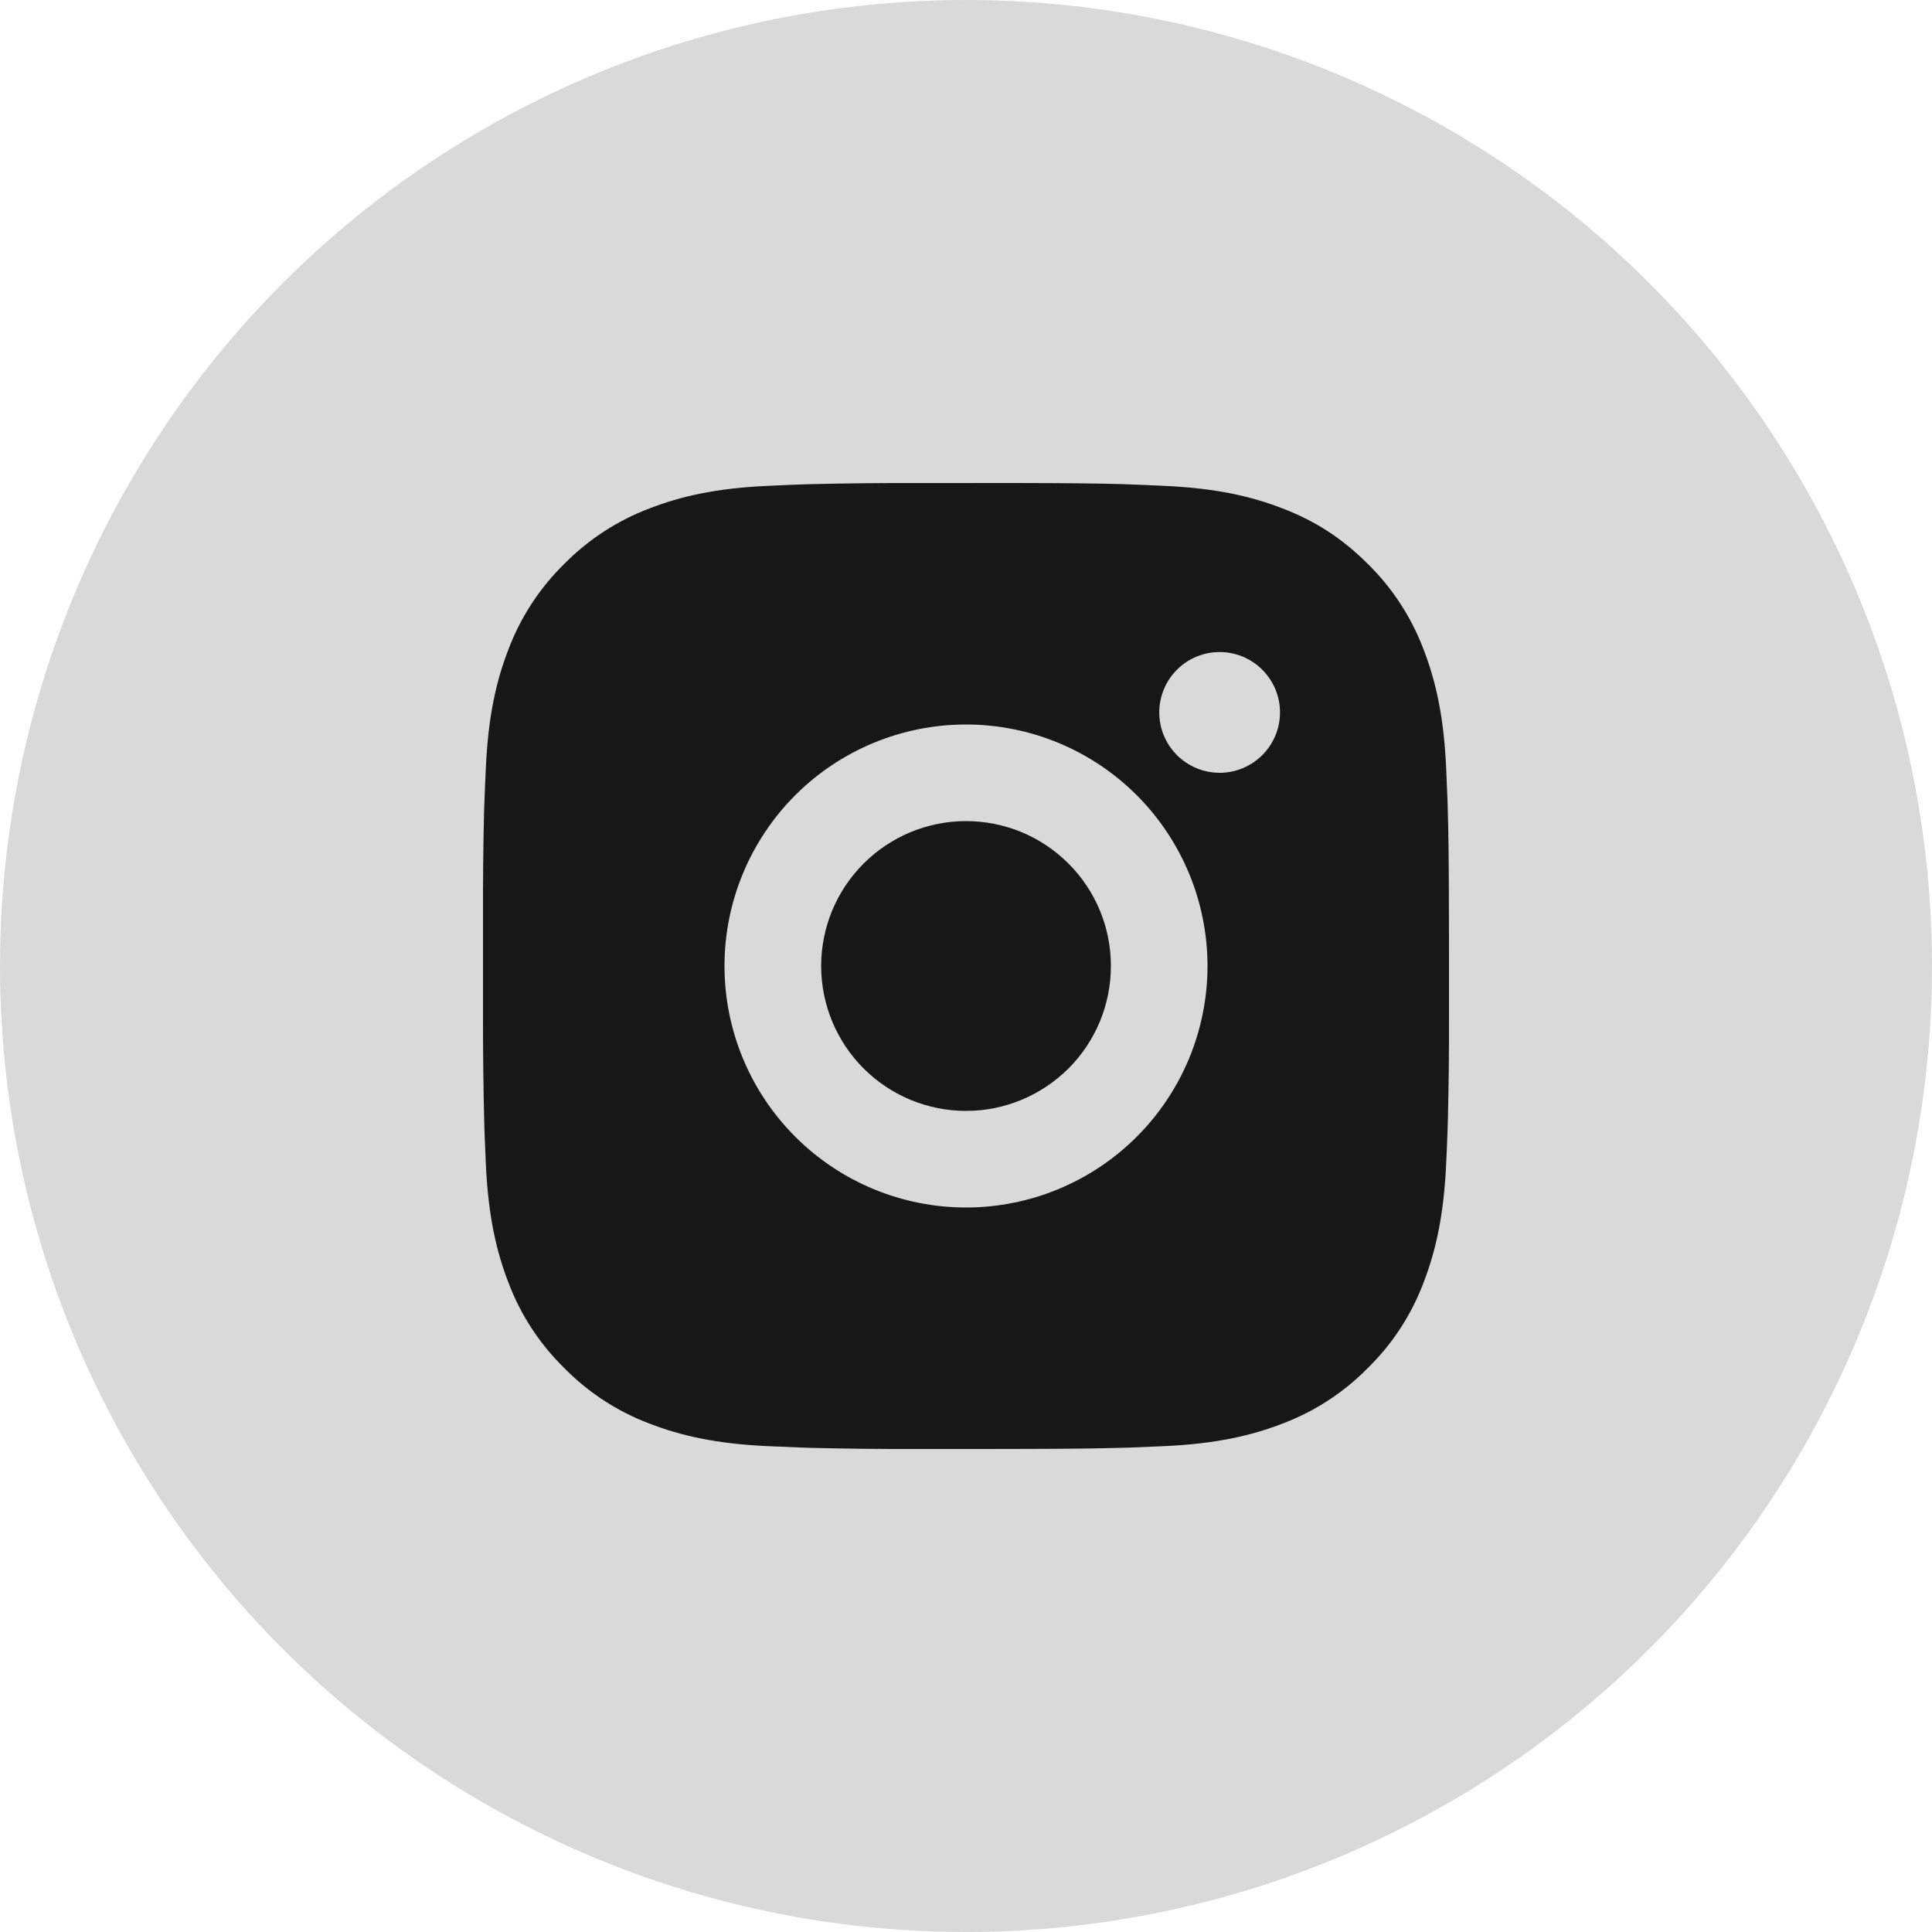
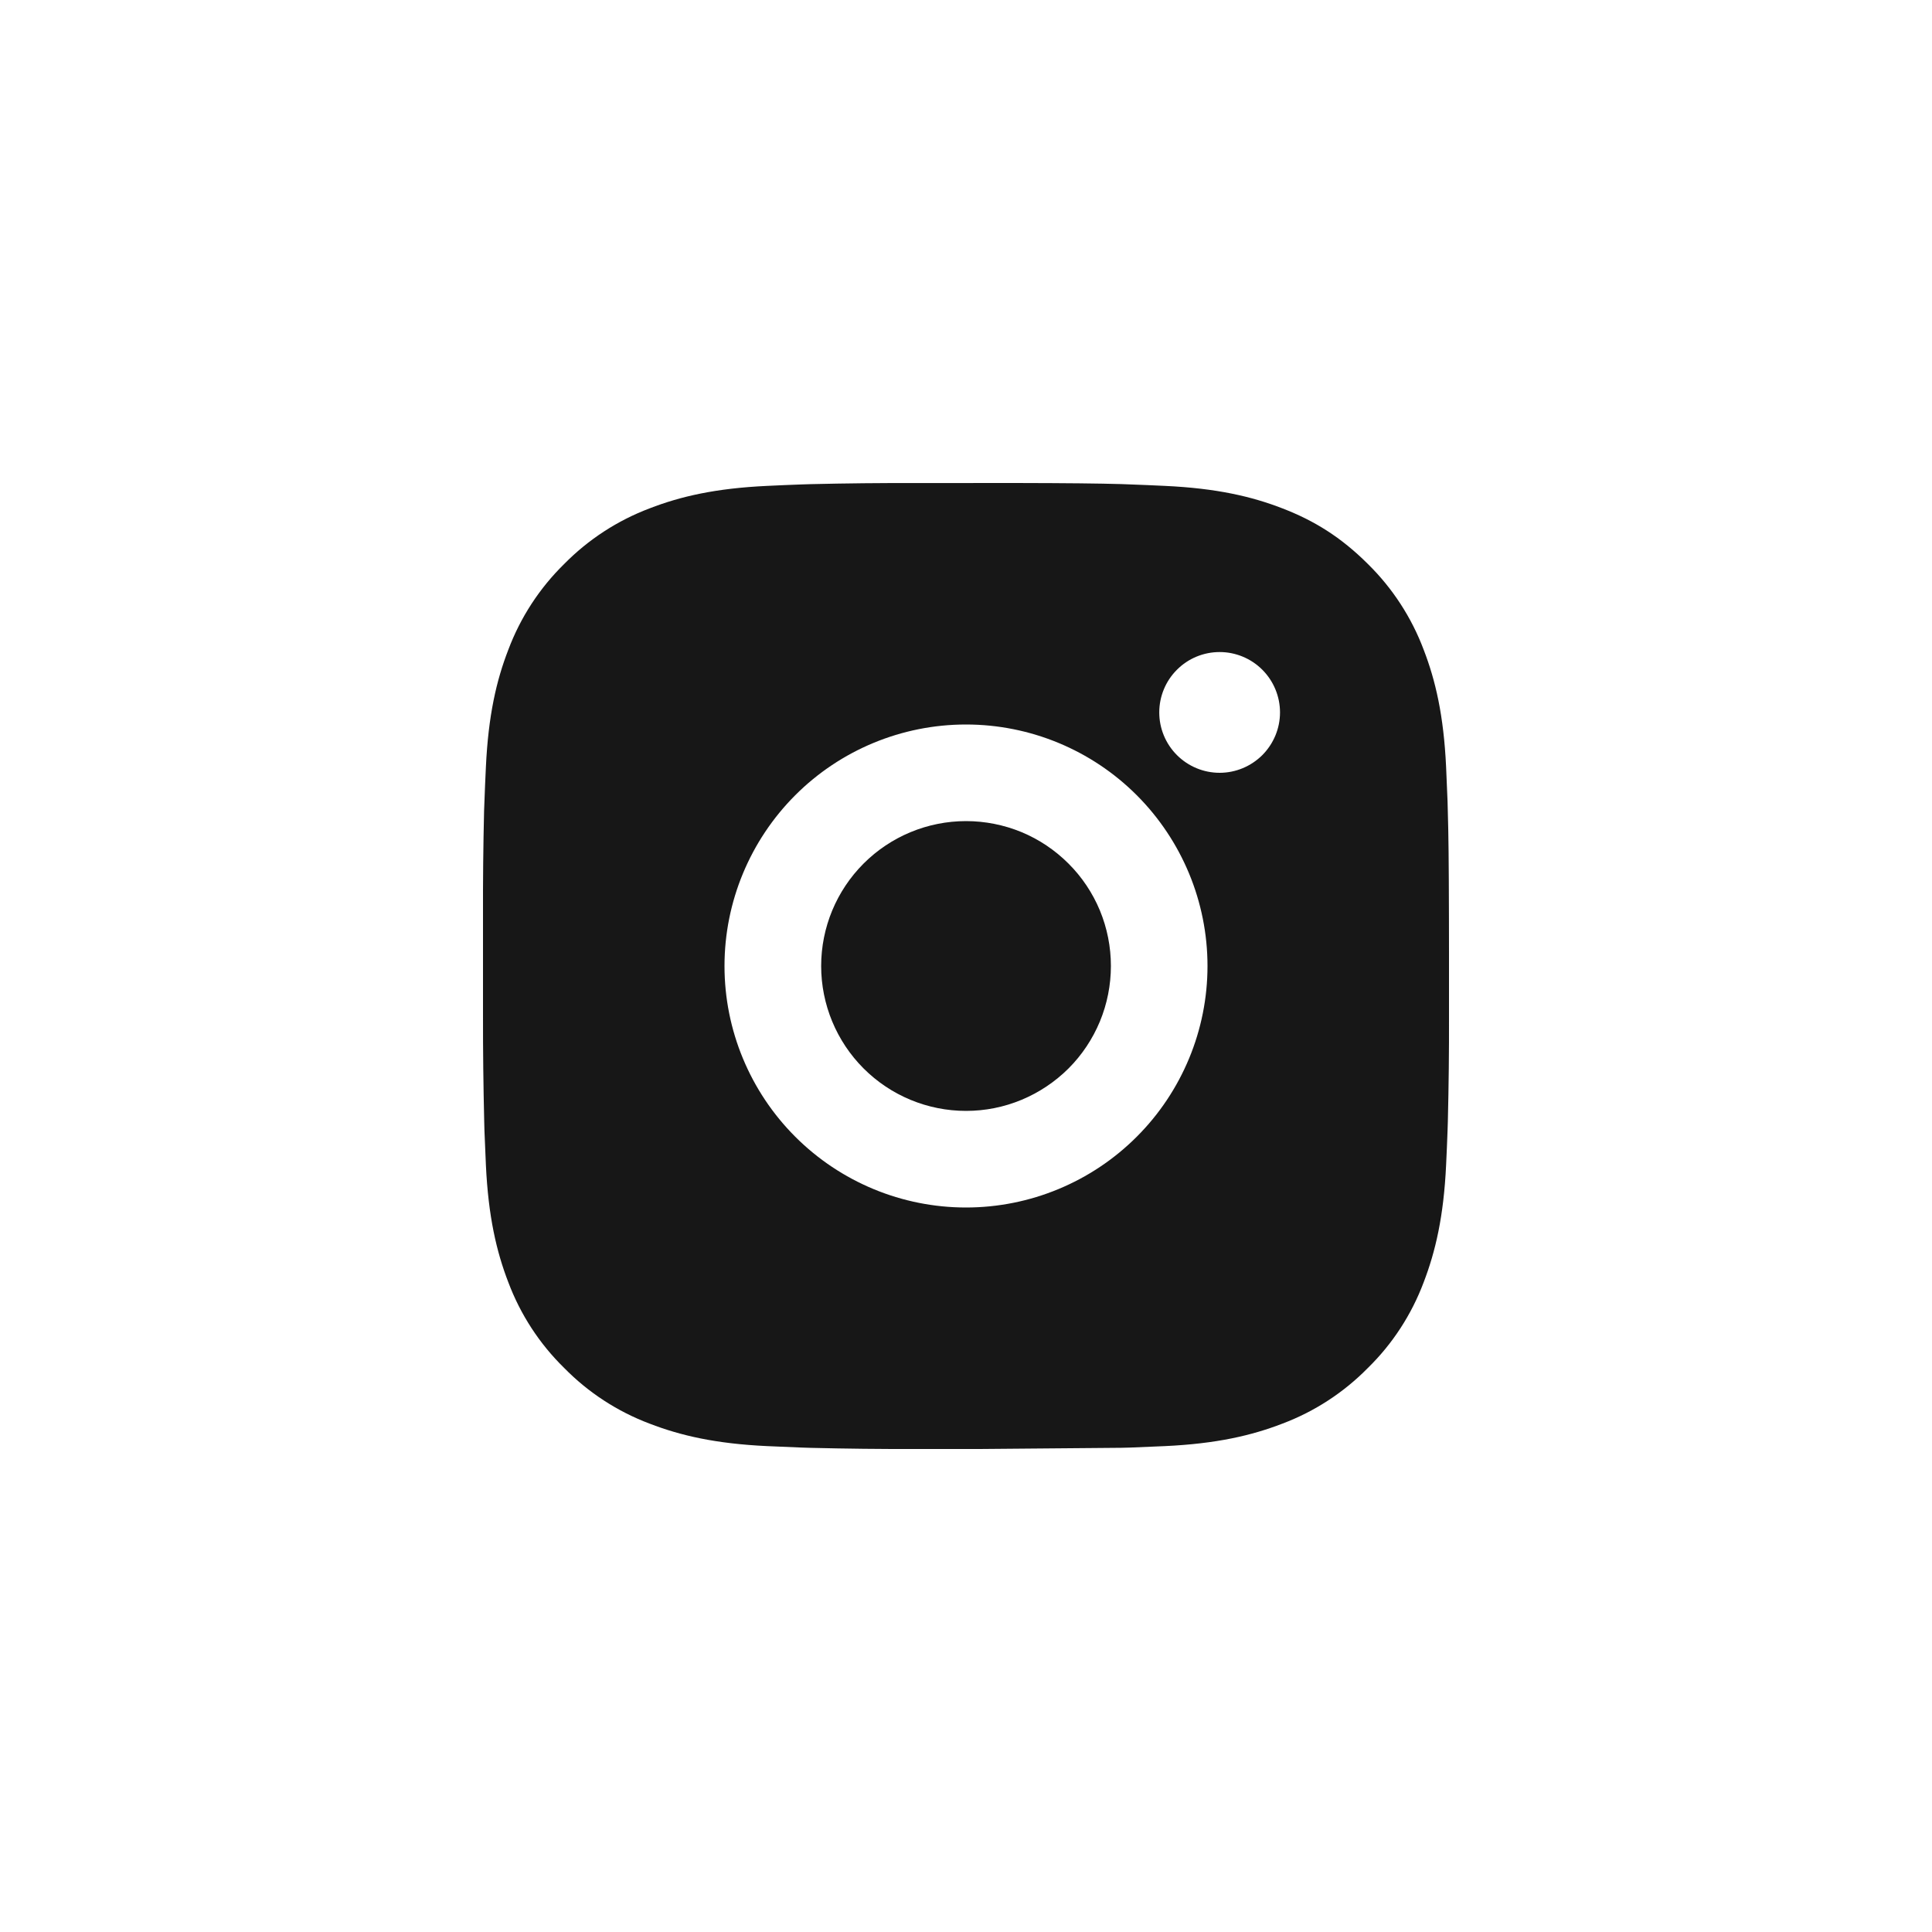
<svg xmlns="http://www.w3.org/2000/svg" width="32" height="32" viewBox="0 0 32 32" fill="none">
-   <circle cx="16" cy="16" r="16" fill="#D9D9D9" />
-   <path d="M16.822 8C17.722 8.002 18.179 8.007 18.573 8.018L18.729 8.024C18.908 8.03 19.085 8.038 19.298 8.048C20.149 8.088 20.73 8.222 21.24 8.42C21.768 8.623 22.212 8.898 22.657 9.342C23.064 9.742 23.379 10.226 23.58 10.76C23.777 11.27 23.912 11.85 23.952 12.702C23.961 12.915 23.969 13.092 23.976 13.272L23.98 13.427C23.992 13.821 23.997 14.277 23.999 15.177L24 15.774V16.822C24.002 17.406 23.995 17.989 23.981 18.573L23.976 18.728C23.97 18.908 23.962 19.084 23.952 19.297C23.912 20.149 23.776 20.729 23.58 21.24C23.379 21.774 23.065 22.258 22.657 22.657C22.257 23.064 21.774 23.379 21.24 23.58C20.73 23.777 20.149 23.912 19.298 23.952C19.108 23.961 18.919 23.969 18.729 23.976L18.573 23.98C18.179 23.992 17.722 23.997 16.822 23.999L16.226 24H15.178C14.595 24.002 14.011 23.995 13.427 23.981L13.272 23.976C13.082 23.969 12.892 23.961 12.703 23.952C11.851 23.912 11.271 23.777 10.76 23.58C10.226 23.379 9.743 23.064 9.344 22.657C8.936 22.258 8.621 21.774 8.42 21.24C8.223 20.73 8.088 20.149 8.048 19.297C8.04 19.108 8.032 18.918 8.024 18.728L8.02 18.573C8.006 17.989 7.999 17.406 8 16.822V15.177C7.998 14.594 8.004 14.01 8.018 13.427L8.024 13.272C8.03 13.092 8.038 12.915 8.048 12.702C8.088 11.85 8.222 11.27 8.42 10.76C8.621 10.226 8.936 9.742 9.344 9.342C9.744 8.936 10.227 8.621 10.76 8.42C11.271 8.222 11.851 8.088 12.703 8.048C12.915 8.038 13.093 8.03 13.272 8.024L13.427 8.019C14.011 8.005 14.594 7.999 15.178 8.001L16.822 8ZM16 12C14.939 12 13.922 12.421 13.172 13.171C12.422 13.922 12 14.939 12 16C12 17.061 12.422 18.078 13.172 18.828C13.922 19.578 14.939 20 16 20C17.061 20 18.078 19.578 18.828 18.828C19.578 18.078 20 17.061 20 16C20 14.939 19.578 13.922 18.828 13.171C18.078 12.421 17.061 12 16 12ZM16 13.6C16.315 13.6 16.627 13.662 16.919 13.782C17.21 13.903 17.474 14.08 17.697 14.303C17.92 14.525 18.097 14.79 18.218 15.081C18.338 15.372 18.4 15.684 18.4 15.999C18.4 16.315 18.338 16.627 18.218 16.918C18.097 17.209 17.921 17.474 17.698 17.697C17.475 17.919 17.21 18.096 16.919 18.217C16.628 18.338 16.316 18.4 16.001 18.4C15.364 18.4 14.754 18.147 14.304 17.697C13.854 17.247 13.601 16.636 13.601 16C13.601 15.363 13.854 14.753 14.304 14.303C14.754 13.853 15.364 13.6 16.001 13.6M20.201 10.8C19.935 10.8 19.681 10.905 19.494 11.093C19.306 11.28 19.201 11.535 19.201 11.8C19.201 12.065 19.306 12.319 19.494 12.507C19.681 12.694 19.935 12.8 20.201 12.8C20.466 12.8 20.72 12.694 20.908 12.507C21.095 12.319 21.201 12.065 21.201 11.8C21.201 11.535 21.095 11.28 20.908 11.093C20.72 10.905 20.466 10.8 20.201 10.8Z" fill="#171717" />
+   <path d="M16.822 8C17.722 8.002 18.179 8.007 18.573 8.018L18.729 8.024C18.908 8.03 19.085 8.038 19.298 8.048C20.149 8.088 20.73 8.222 21.24 8.42C21.768 8.623 22.212 8.898 22.657 9.342C23.064 9.742 23.379 10.226 23.58 10.76C23.777 11.27 23.912 11.85 23.952 12.702C23.961 12.915 23.969 13.092 23.976 13.272L23.98 13.427C23.992 13.821 23.997 14.277 23.999 15.177L24 15.774V16.822C24.002 17.406 23.995 17.989 23.981 18.573L23.976 18.728C23.97 18.908 23.962 19.084 23.952 19.297C23.912 20.149 23.776 20.729 23.58 21.24C23.379 21.774 23.065 22.258 22.657 22.657C22.257 23.064 21.774 23.379 21.24 23.58C20.73 23.777 20.149 23.912 19.298 23.952C19.108 23.961 18.919 23.969 18.729 23.976L18.573 23.98L16.226 24H15.178C14.595 24.002 14.011 23.995 13.427 23.981L13.272 23.976C13.082 23.969 12.892 23.961 12.703 23.952C11.851 23.912 11.271 23.777 10.76 23.58C10.226 23.379 9.743 23.064 9.344 22.657C8.936 22.258 8.621 21.774 8.42 21.24C8.223 20.73 8.088 20.149 8.048 19.297C8.04 19.108 8.032 18.918 8.024 18.728L8.02 18.573C8.006 17.989 7.999 17.406 8 16.822V15.177C7.998 14.594 8.004 14.01 8.018 13.427L8.024 13.272C8.03 13.092 8.038 12.915 8.048 12.702C8.088 11.85 8.222 11.27 8.42 10.76C8.621 10.226 8.936 9.742 9.344 9.342C9.744 8.936 10.227 8.621 10.76 8.42C11.271 8.222 11.851 8.088 12.703 8.048C12.915 8.038 13.093 8.03 13.272 8.024L13.427 8.019C14.011 8.005 14.594 7.999 15.178 8.001L16.822 8ZM16 12C14.939 12 13.922 12.421 13.172 13.171C12.422 13.922 12 14.939 12 16C12 17.061 12.422 18.078 13.172 18.828C13.922 19.578 14.939 20 16 20C17.061 20 18.078 19.578 18.828 18.828C19.578 18.078 20 17.061 20 16C20 14.939 19.578 13.922 18.828 13.171C18.078 12.421 17.061 12 16 12ZM16 13.6C16.315 13.6 16.627 13.662 16.919 13.782C17.21 13.903 17.474 14.08 17.697 14.303C17.92 14.525 18.097 14.79 18.218 15.081C18.338 15.372 18.4 15.684 18.4 15.999C18.4 16.315 18.338 16.627 18.218 16.918C18.097 17.209 17.921 17.474 17.698 17.697C17.475 17.919 17.21 18.096 16.919 18.217C16.628 18.338 16.316 18.4 16.001 18.4C15.364 18.4 14.754 18.147 14.304 17.697C13.854 17.247 13.601 16.636 13.601 16C13.601 15.363 13.854 14.753 14.304 14.303C14.754 13.853 15.364 13.6 16.001 13.6M20.201 10.8C19.935 10.8 19.681 10.905 19.494 11.093C19.306 11.28 19.201 11.535 19.201 11.8C19.201 12.065 19.306 12.319 19.494 12.507C19.681 12.694 19.935 12.8 20.201 12.8C20.466 12.8 20.72 12.694 20.908 12.507C21.095 12.319 21.201 12.065 21.201 11.8C21.201 11.535 21.095 11.28 20.908 11.093C20.72 10.905 20.466 10.8 20.201 10.8Z" fill="#171717" />
</svg>